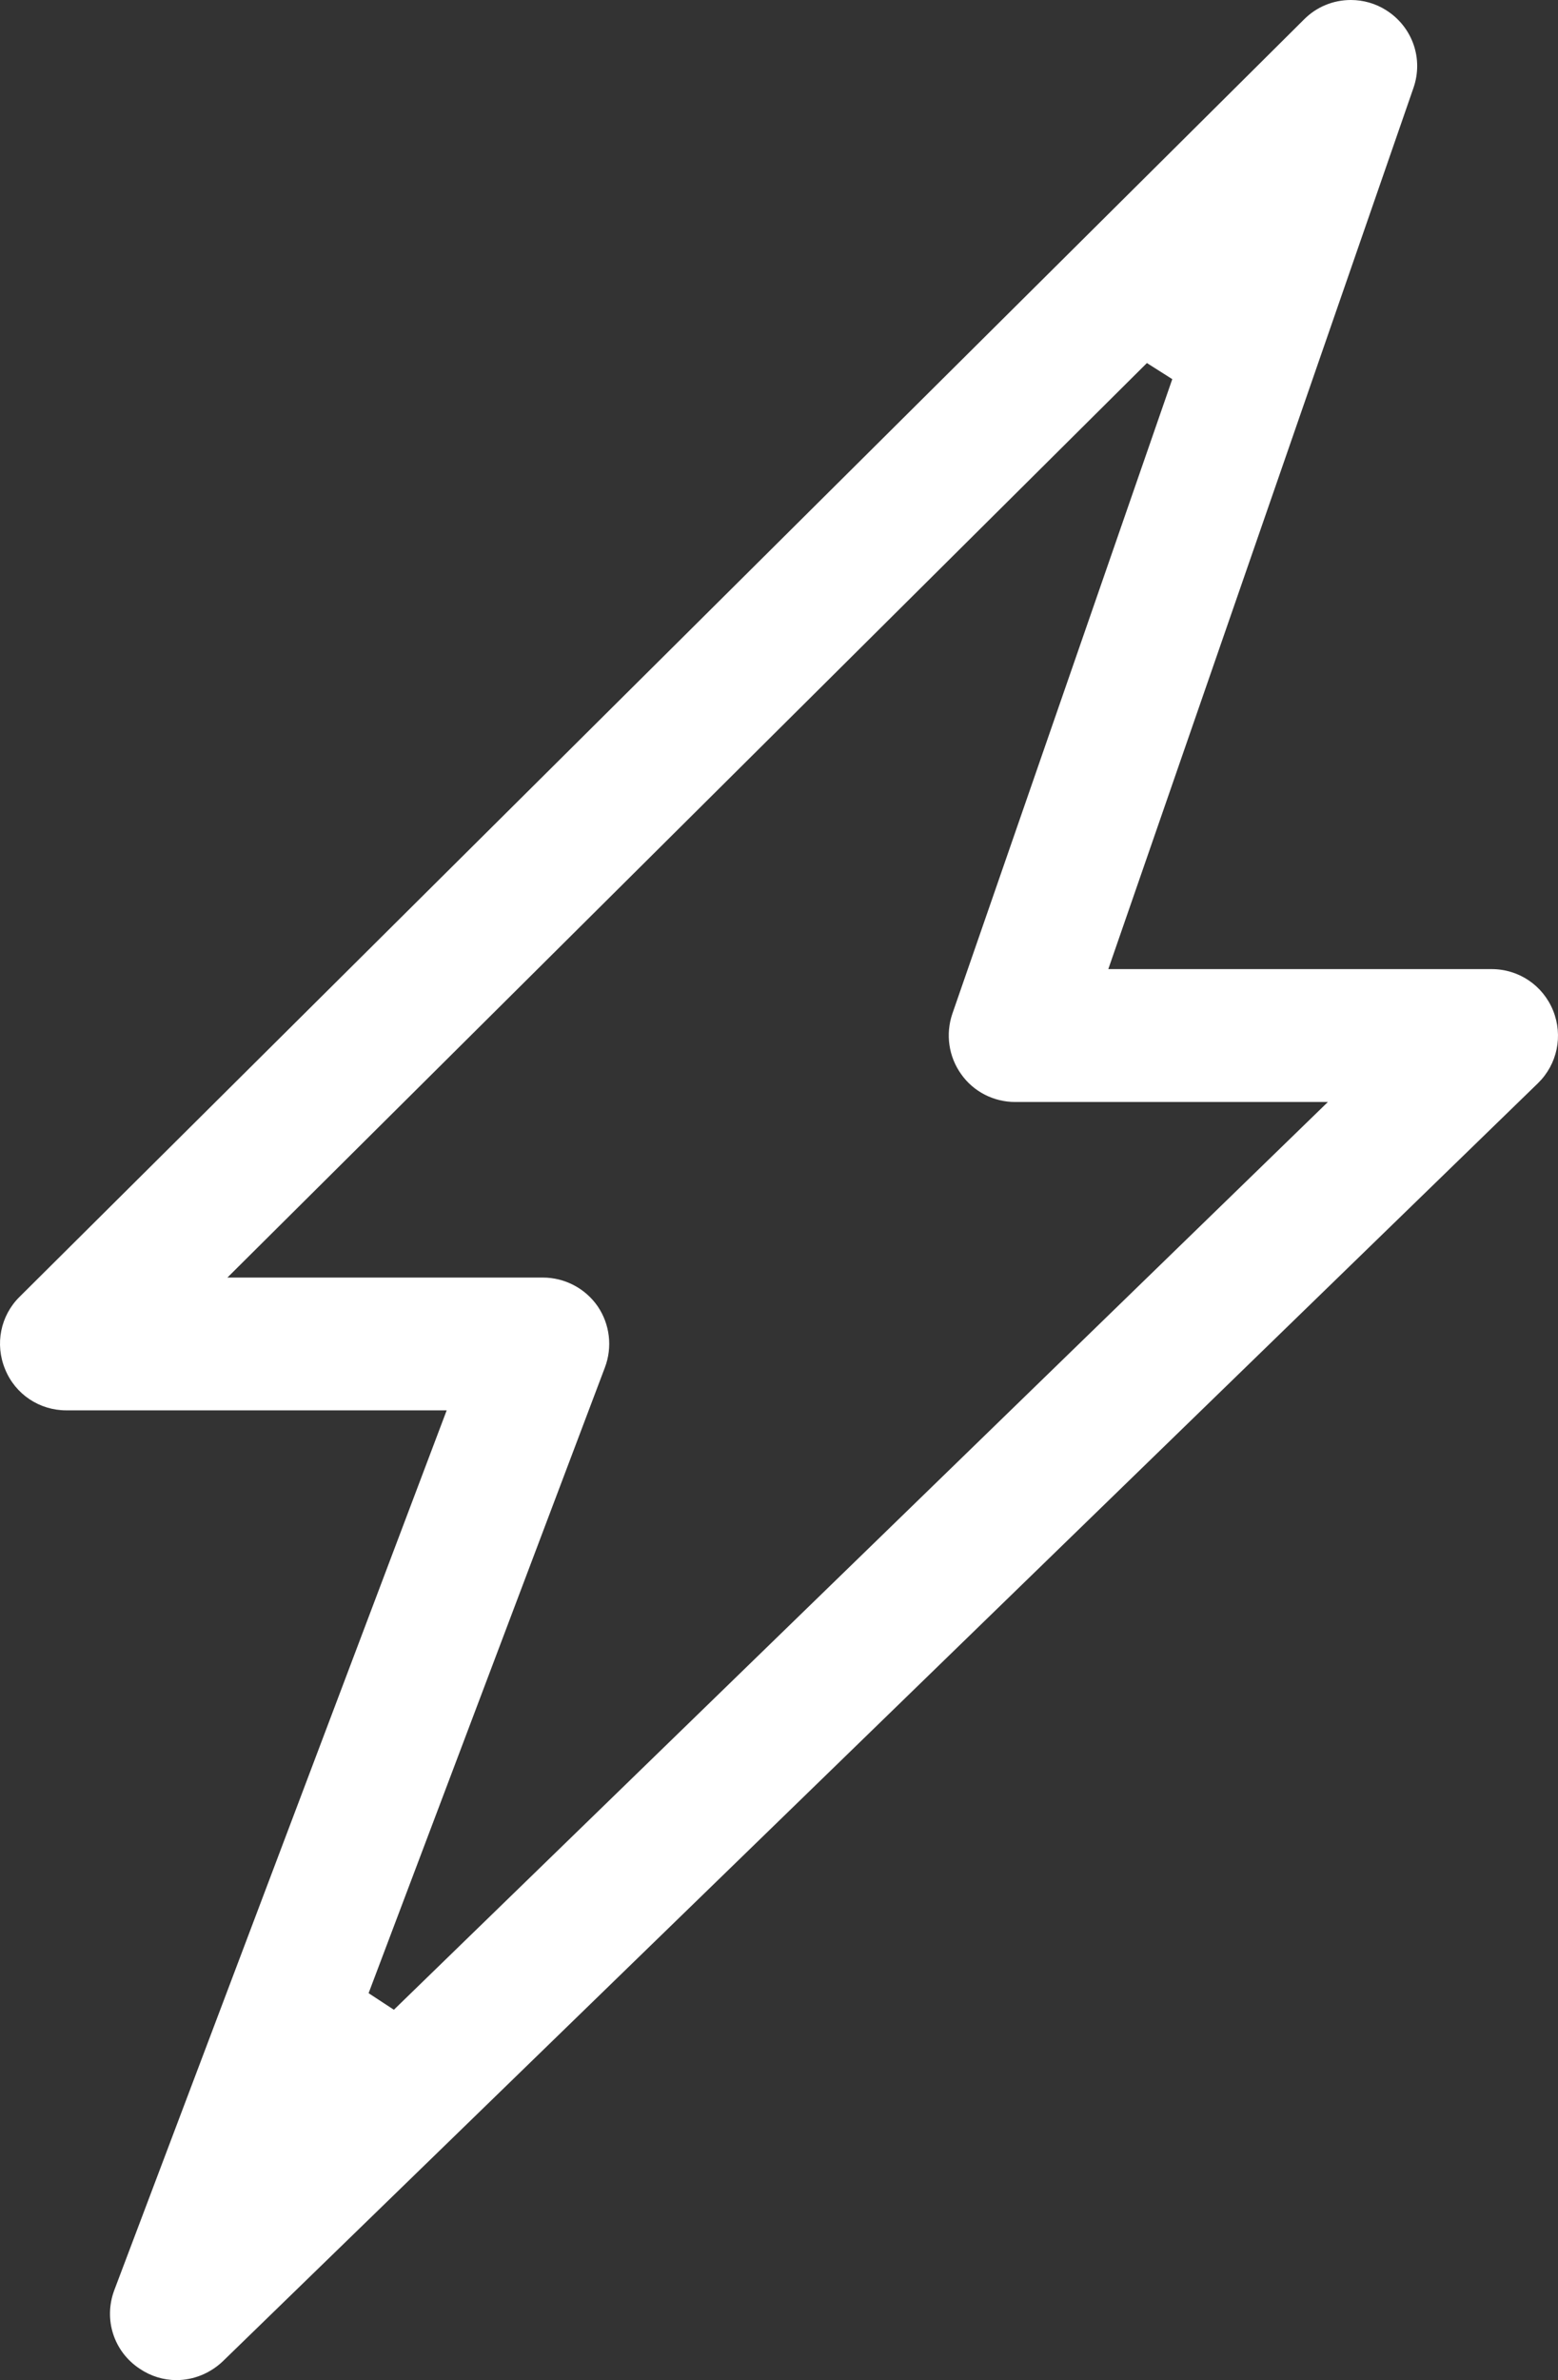
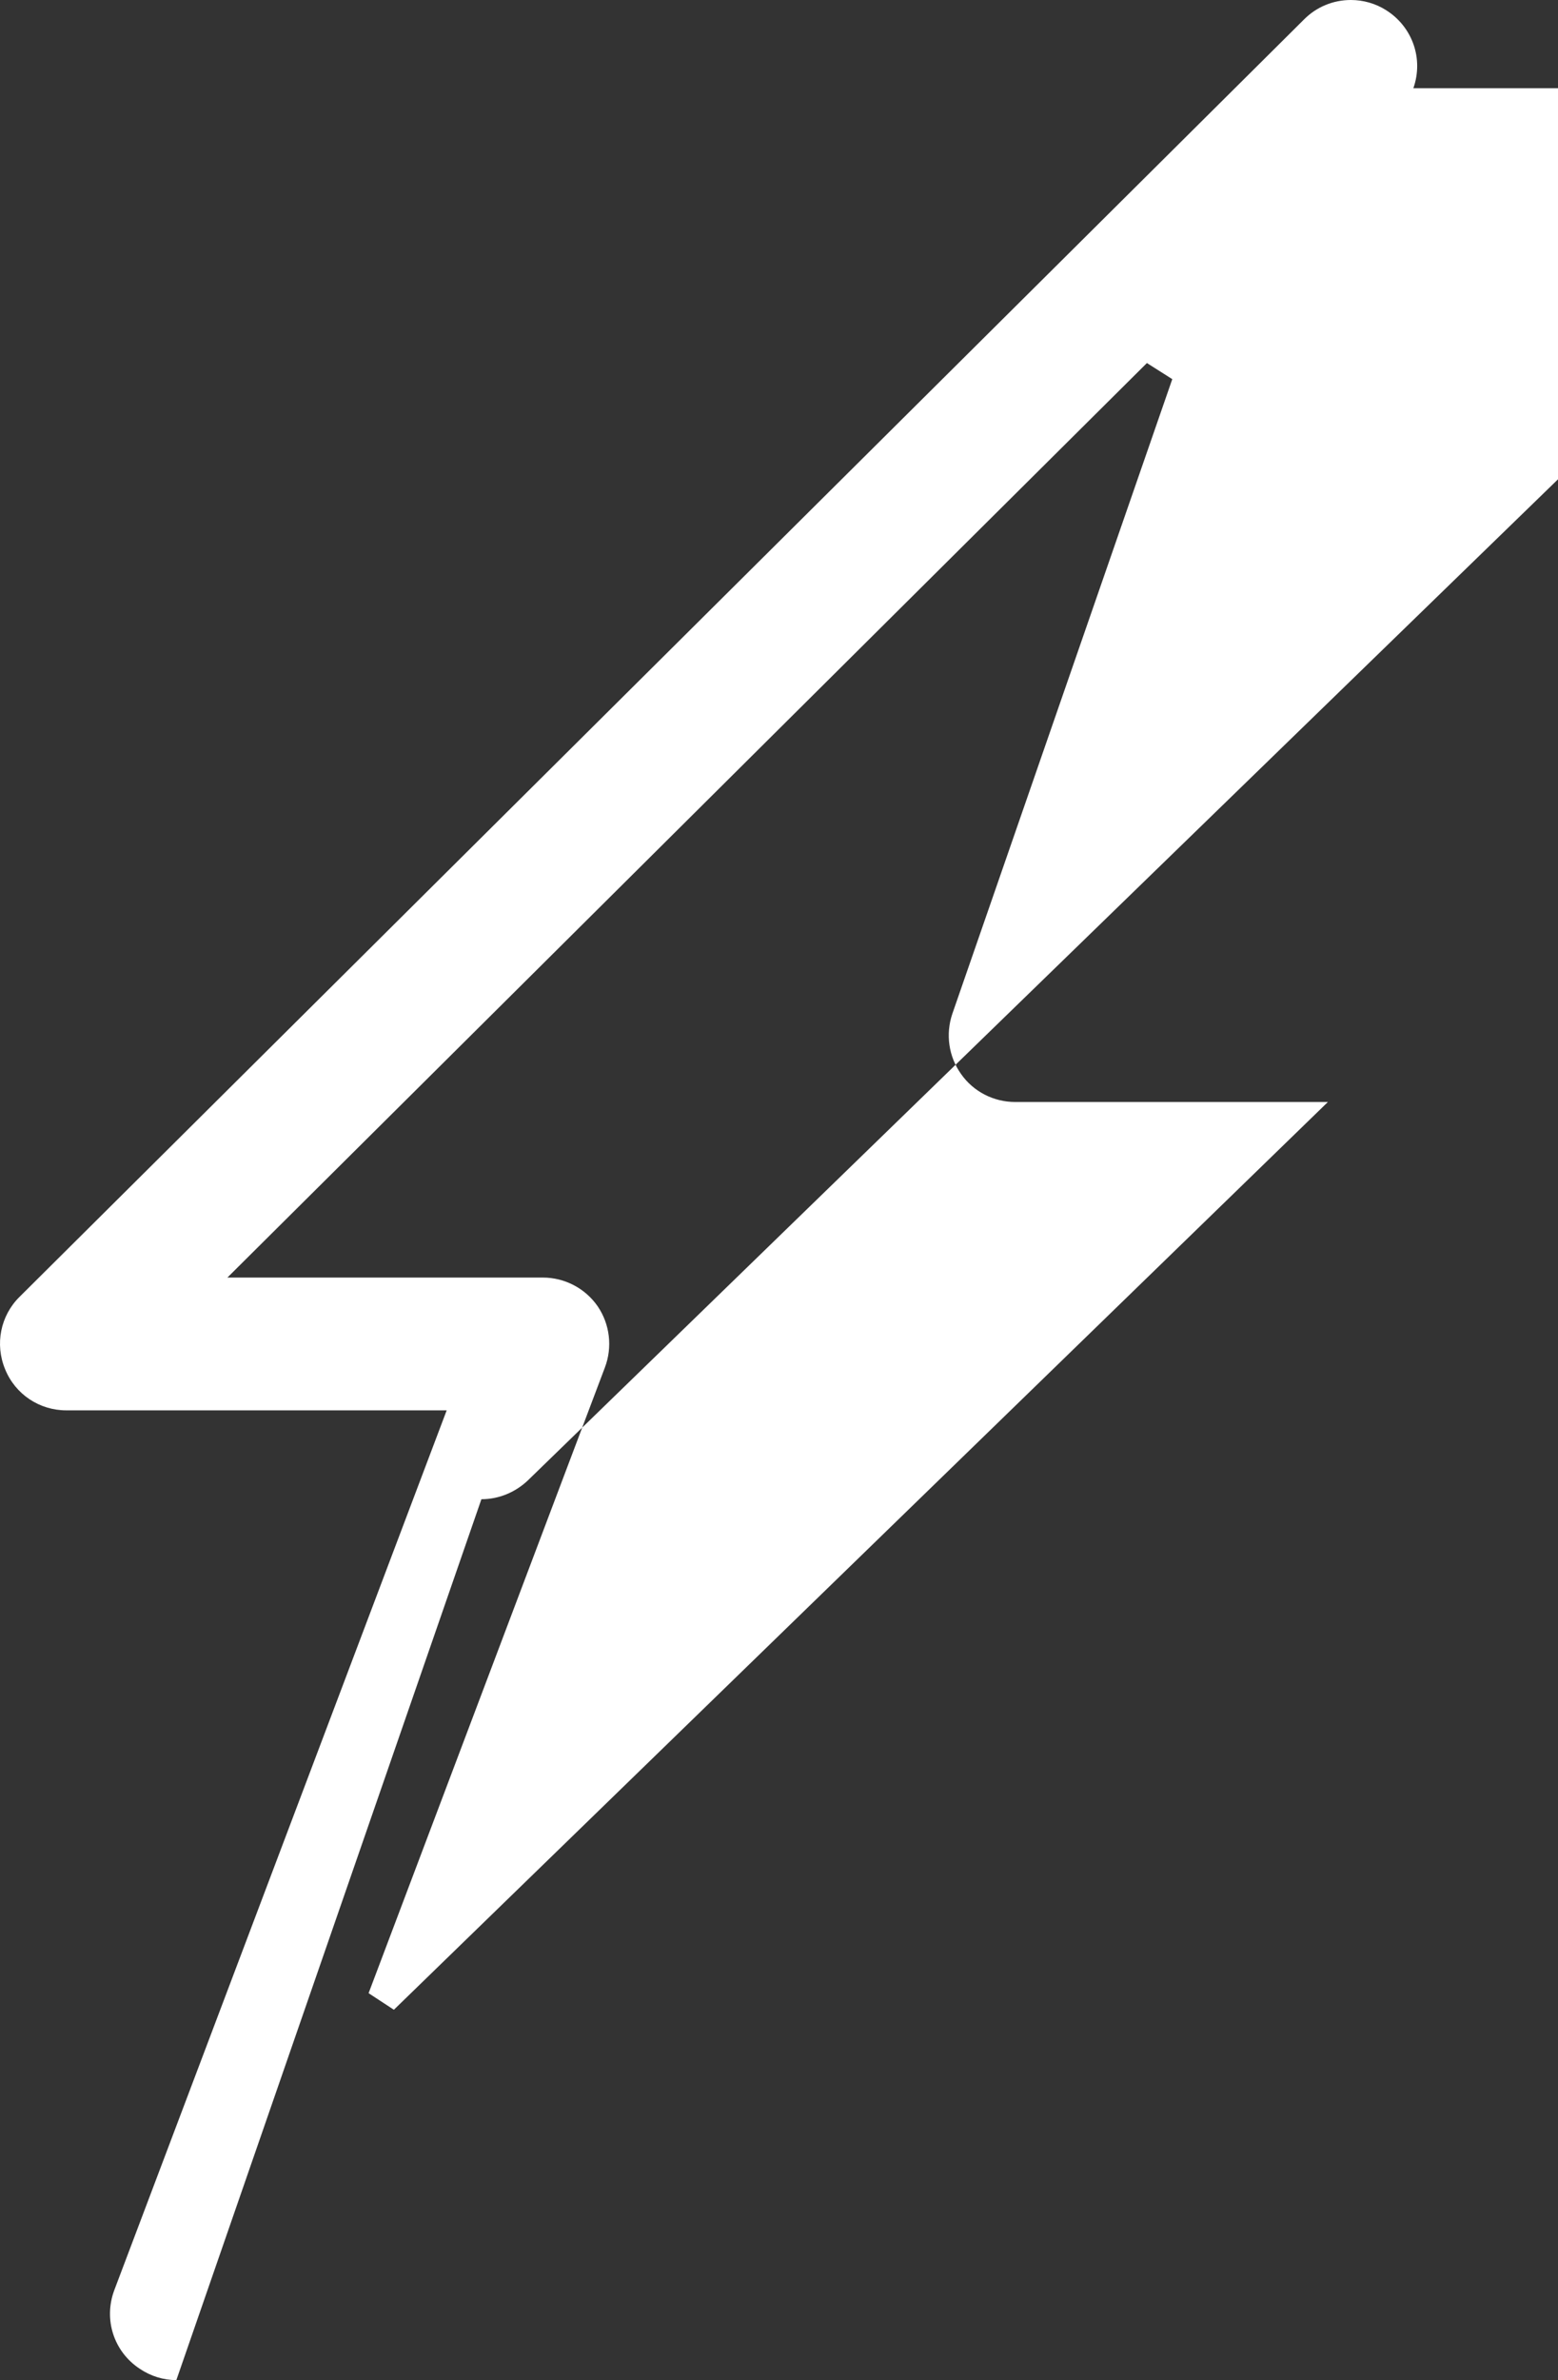
<svg xmlns="http://www.w3.org/2000/svg" width="393.065" height="600">
  <rect width="100%" height="100%" fill="#333333" stroke="none" />
-   <path fill="#FFF" fill-rule="nonzero" d="M44.492 600c-3.24 0-6.44-.98-9.18-2.82-6.6-4.3-9.26-12.48-6.46-19.9l83.84-221.74h-95.94c-6.82 0-12.9-4.06-15.46-10.36-2.62-6.32-1.18-13.5 3.64-18.26L328.992 4.9c3.16-3.18 7.38-4.9 11.82-4.9 3.16 0 6.26.9 8.88 2.56 6.66 4.2 9.5 12.26 6.88 19.68l-76.96 222.06h96.7c6.86 0 12.94 4.1 15.52 10.46 2.56 6.36 1.06 13.54-3.82 18.3l-331.8 322.2c-3.18 3.02-7.36 4.74-11.72 4.74Zm12.88-277.94h79.58c5.5 0 10.68 2.7 13.82 7.22 3.1 4.54 3.78 10.32 1.84 15.44l-59.62 157.74 6.38 4.18 235.64-228.84h-78.9c-5.44 0-10.54-2.62-13.64-7.04-3.14-4.4-3.96-10.06-2.2-15.22l55.48-159.96-6.4-4.06-231.98 230.54Z" />
+   <path fill="#FFF" fill-rule="nonzero" d="M44.492 600c-3.24 0-6.44-.98-9.18-2.82-6.6-4.3-9.26-12.48-6.46-19.9l83.84-221.74h-95.94c-6.82 0-12.9-4.06-15.46-10.36-2.62-6.32-1.18-13.5 3.64-18.26L328.992 4.9c3.16-3.18 7.38-4.9 11.82-4.9 3.16 0 6.26.9 8.88 2.56 6.66 4.2 9.5 12.26 6.88 19.68h96.7c6.86 0 12.94 4.1 15.52 10.46 2.56 6.36 1.06 13.54-3.82 18.3l-331.8 322.2c-3.18 3.02-7.36 4.74-11.72 4.74Zm12.88-277.94h79.58c5.5 0 10.68 2.7 13.82 7.22 3.1 4.54 3.78 10.32 1.84 15.44l-59.62 157.74 6.38 4.18 235.64-228.84h-78.9c-5.44 0-10.54-2.62-13.64-7.04-3.14-4.4-3.96-10.06-2.2-15.22l55.48-159.96-6.4-4.06-231.98 230.54Z" />
</svg>